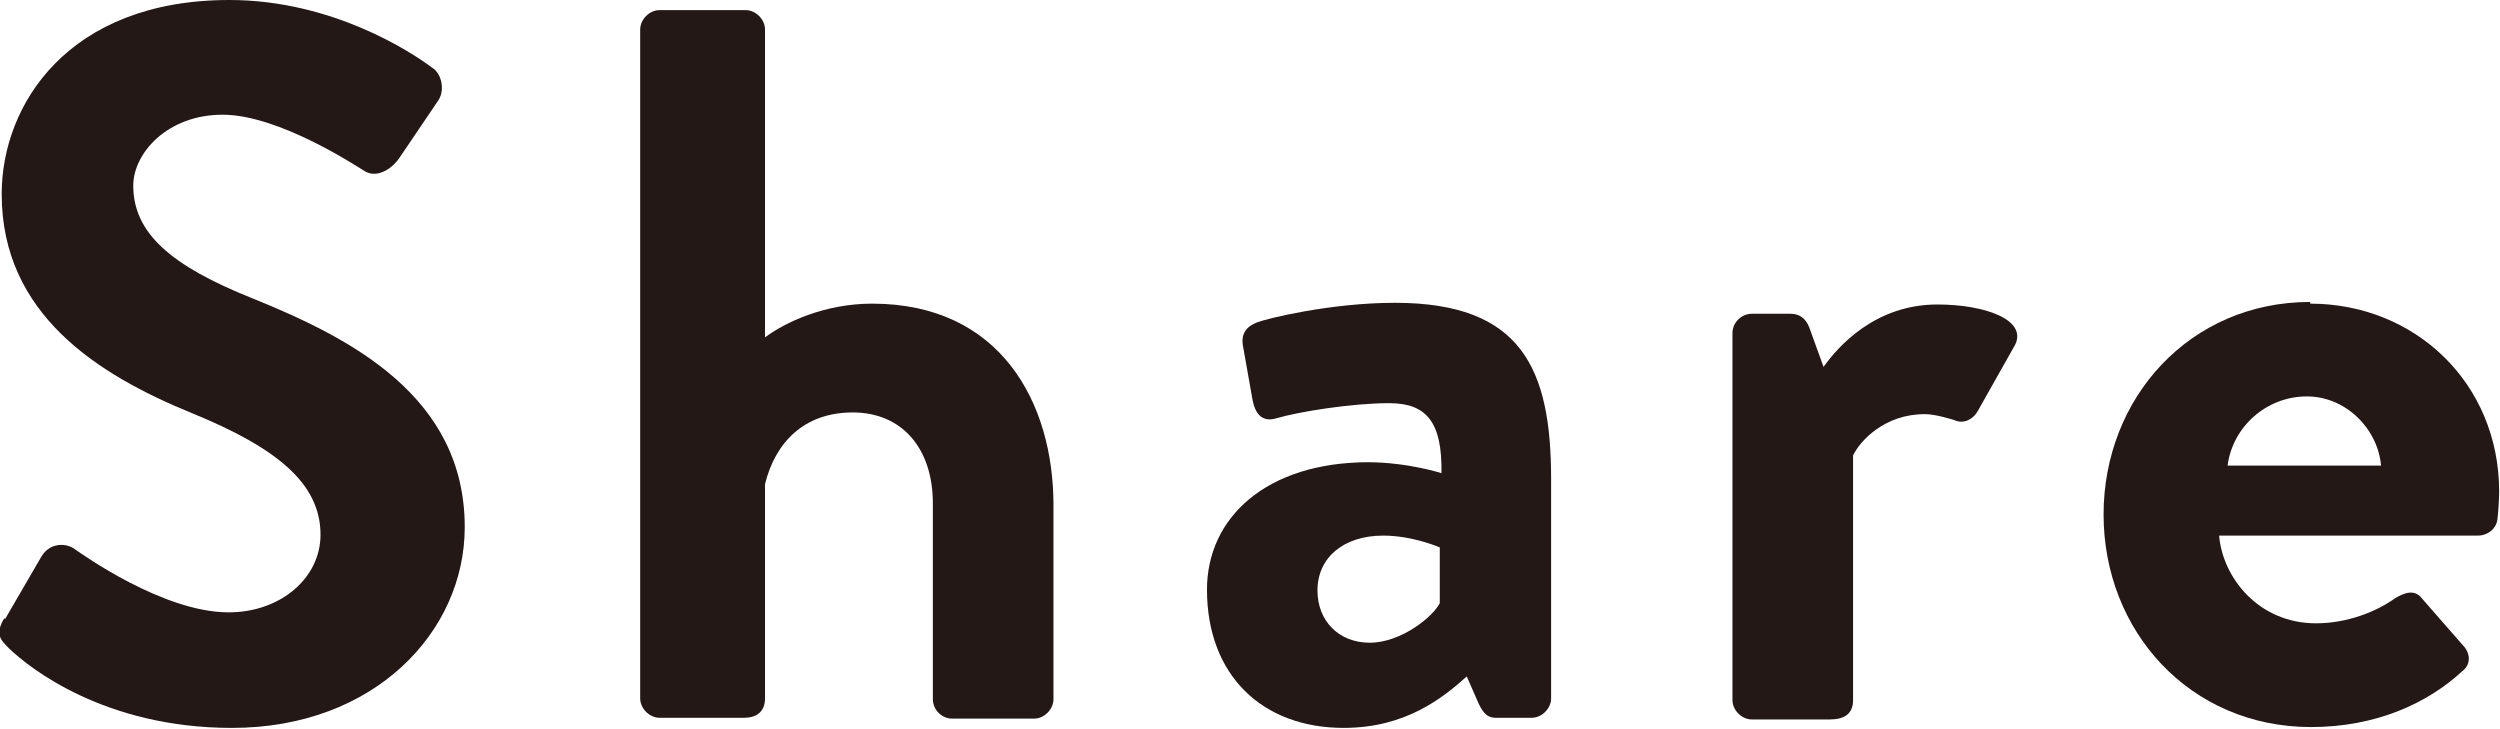
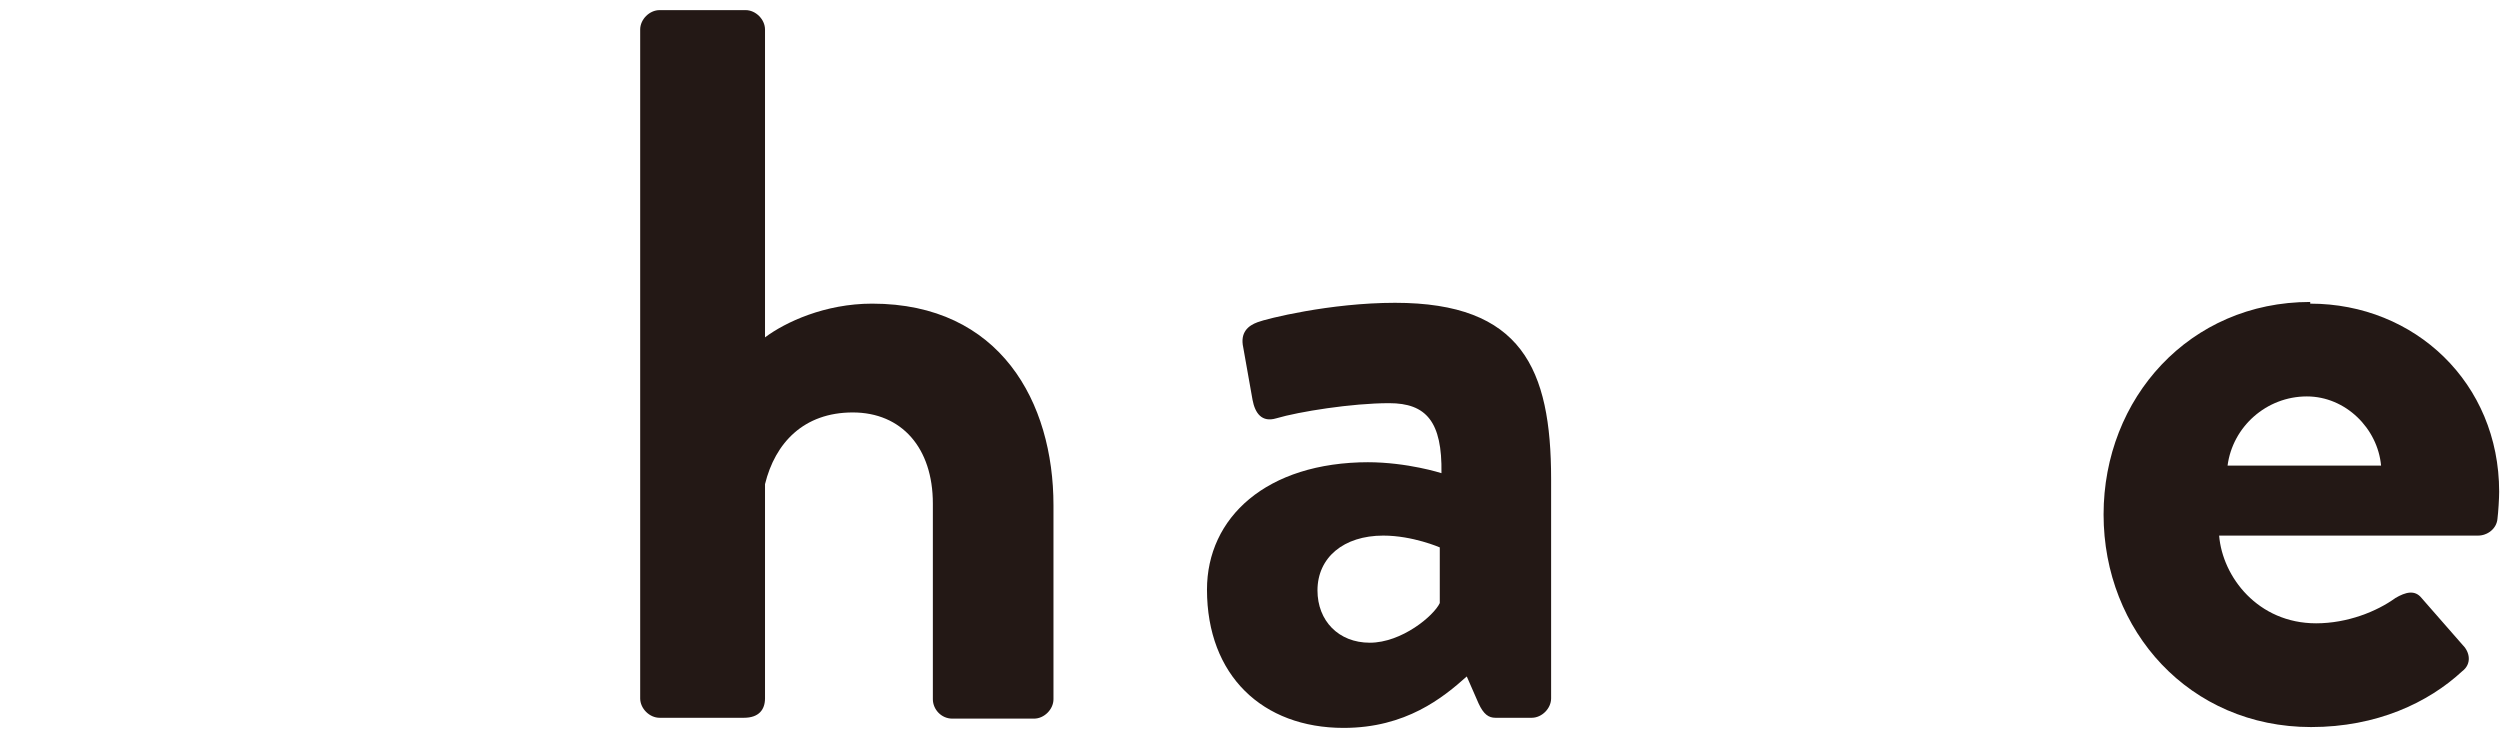
<svg xmlns="http://www.w3.org/2000/svg" id="_レイヤー_2" data-name="レイヤー 2" viewBox="0 0 29.64 8.64">
  <defs>
    <style>
      .cls-1 {
        fill: #231815;
      }
    </style>
  </defs>
  <g id="_レイヤー_1-2" data-name="レイヤー 1">
    <g>
-       <path class="cls-1" d="M.06,7.34l.43-.74c.1-.17.3-.17.41-.08.06.04,1.03.74,1.81.74.62,0,1.09-.41,1.09-.92,0-.61-.52-1.03-1.52-1.44C1.15,4.44.02,3.72.02,2.3.02,1.24.81,0,2.72,0c1.22,0,2.16.62,2.4.8.12.07.16.28.07.4l-.46.68c-.1.14-.28.24-.42.14-.1-.06-1.01-.66-1.67-.66s-1.06.46-1.06.84c0,.56.44.95,1.42,1.34,1.16.47,2.51,1.16,2.51,2.71,0,1.24-1.07,2.38-2.76,2.38-1.51,0-2.4-.71-2.64-.94-.11-.11-.17-.17-.06-.36Z" />
      <path class="cls-1" d="M7.59.35c0-.12.11-.23.23-.23h1.02c.12,0,.23.11.23.23v3.65c.24-.18.71-.4,1.27-.4,1.52,0,2.15,1.17,2.15,2.39v2.3c0,.12-.11.23-.23.23h-.97c-.13,0-.23-.11-.23-.23v-2.32c0-.66-.37-1.08-.95-1.08s-.92.36-1.04.85v2.54c0,.13-.07.23-.25.23h-1c-.12,0-.23-.11-.23-.23V.35Z" />
      <path class="cls-1" d="M16.21,5.48c.48,0,.88.13.88.13.01-.61-.18-.83-.62-.83s-1.07.1-1.34.18c-.17.05-.25-.06-.28-.22l-.11-.62c-.04-.18.06-.26.17-.3.1-.04.86-.23,1.63-.23,1.5,0,1.85.78,1.85,2.09v2.6c0,.12-.11.23-.23.23h-.43c-.08,0-.14-.04-.2-.17l-.14-.32c-.28.25-.72.61-1.46.61-.96,0-1.62-.62-1.62-1.64,0-.85.7-1.51,1.92-1.51ZM16.24,7.62c.38,0,.76-.32.83-.47v-.66s-.32-.14-.67-.14c-.47,0-.78.26-.78.65,0,.36.25.62.62.62Z" />
-       <path class="cls-1" d="M20.54,3.95c0-.13.11-.23.23-.23h.46c.11,0,.18.06.22.16l.17.47c.17-.24.61-.74,1.35-.74.56,0,1.07.18.92.48l-.44.78c-.06.11-.18.16-.28.11-.04-.01-.22-.07-.35-.07-.48,0-.77.32-.85.49v2.9c0,.17-.11.23-.28.23h-.92c-.12,0-.23-.11-.23-.23V3.95Z" />
      <path class="cls-1" d="M27.39,3.6c1.24,0,2.24.94,2.24,2.23,0,.08-.01.24-.02.32-.01.12-.12.2-.23.2h-3.07c.04.49.46,1.04,1.15,1.04.37,0,.72-.14.94-.3.12-.07.23-.1.31,0l.49.56c.08.08.11.22-.01.31-.4.37-1.01.66-1.79.66-1.44,0-2.46-1.14-2.46-2.52s1.02-2.52,2.45-2.52ZM28.23,5.52c-.04-.44-.42-.82-.88-.82-.48,0-.88.36-.94.82h1.81Z" />
    </g>
  </g>
</svg>